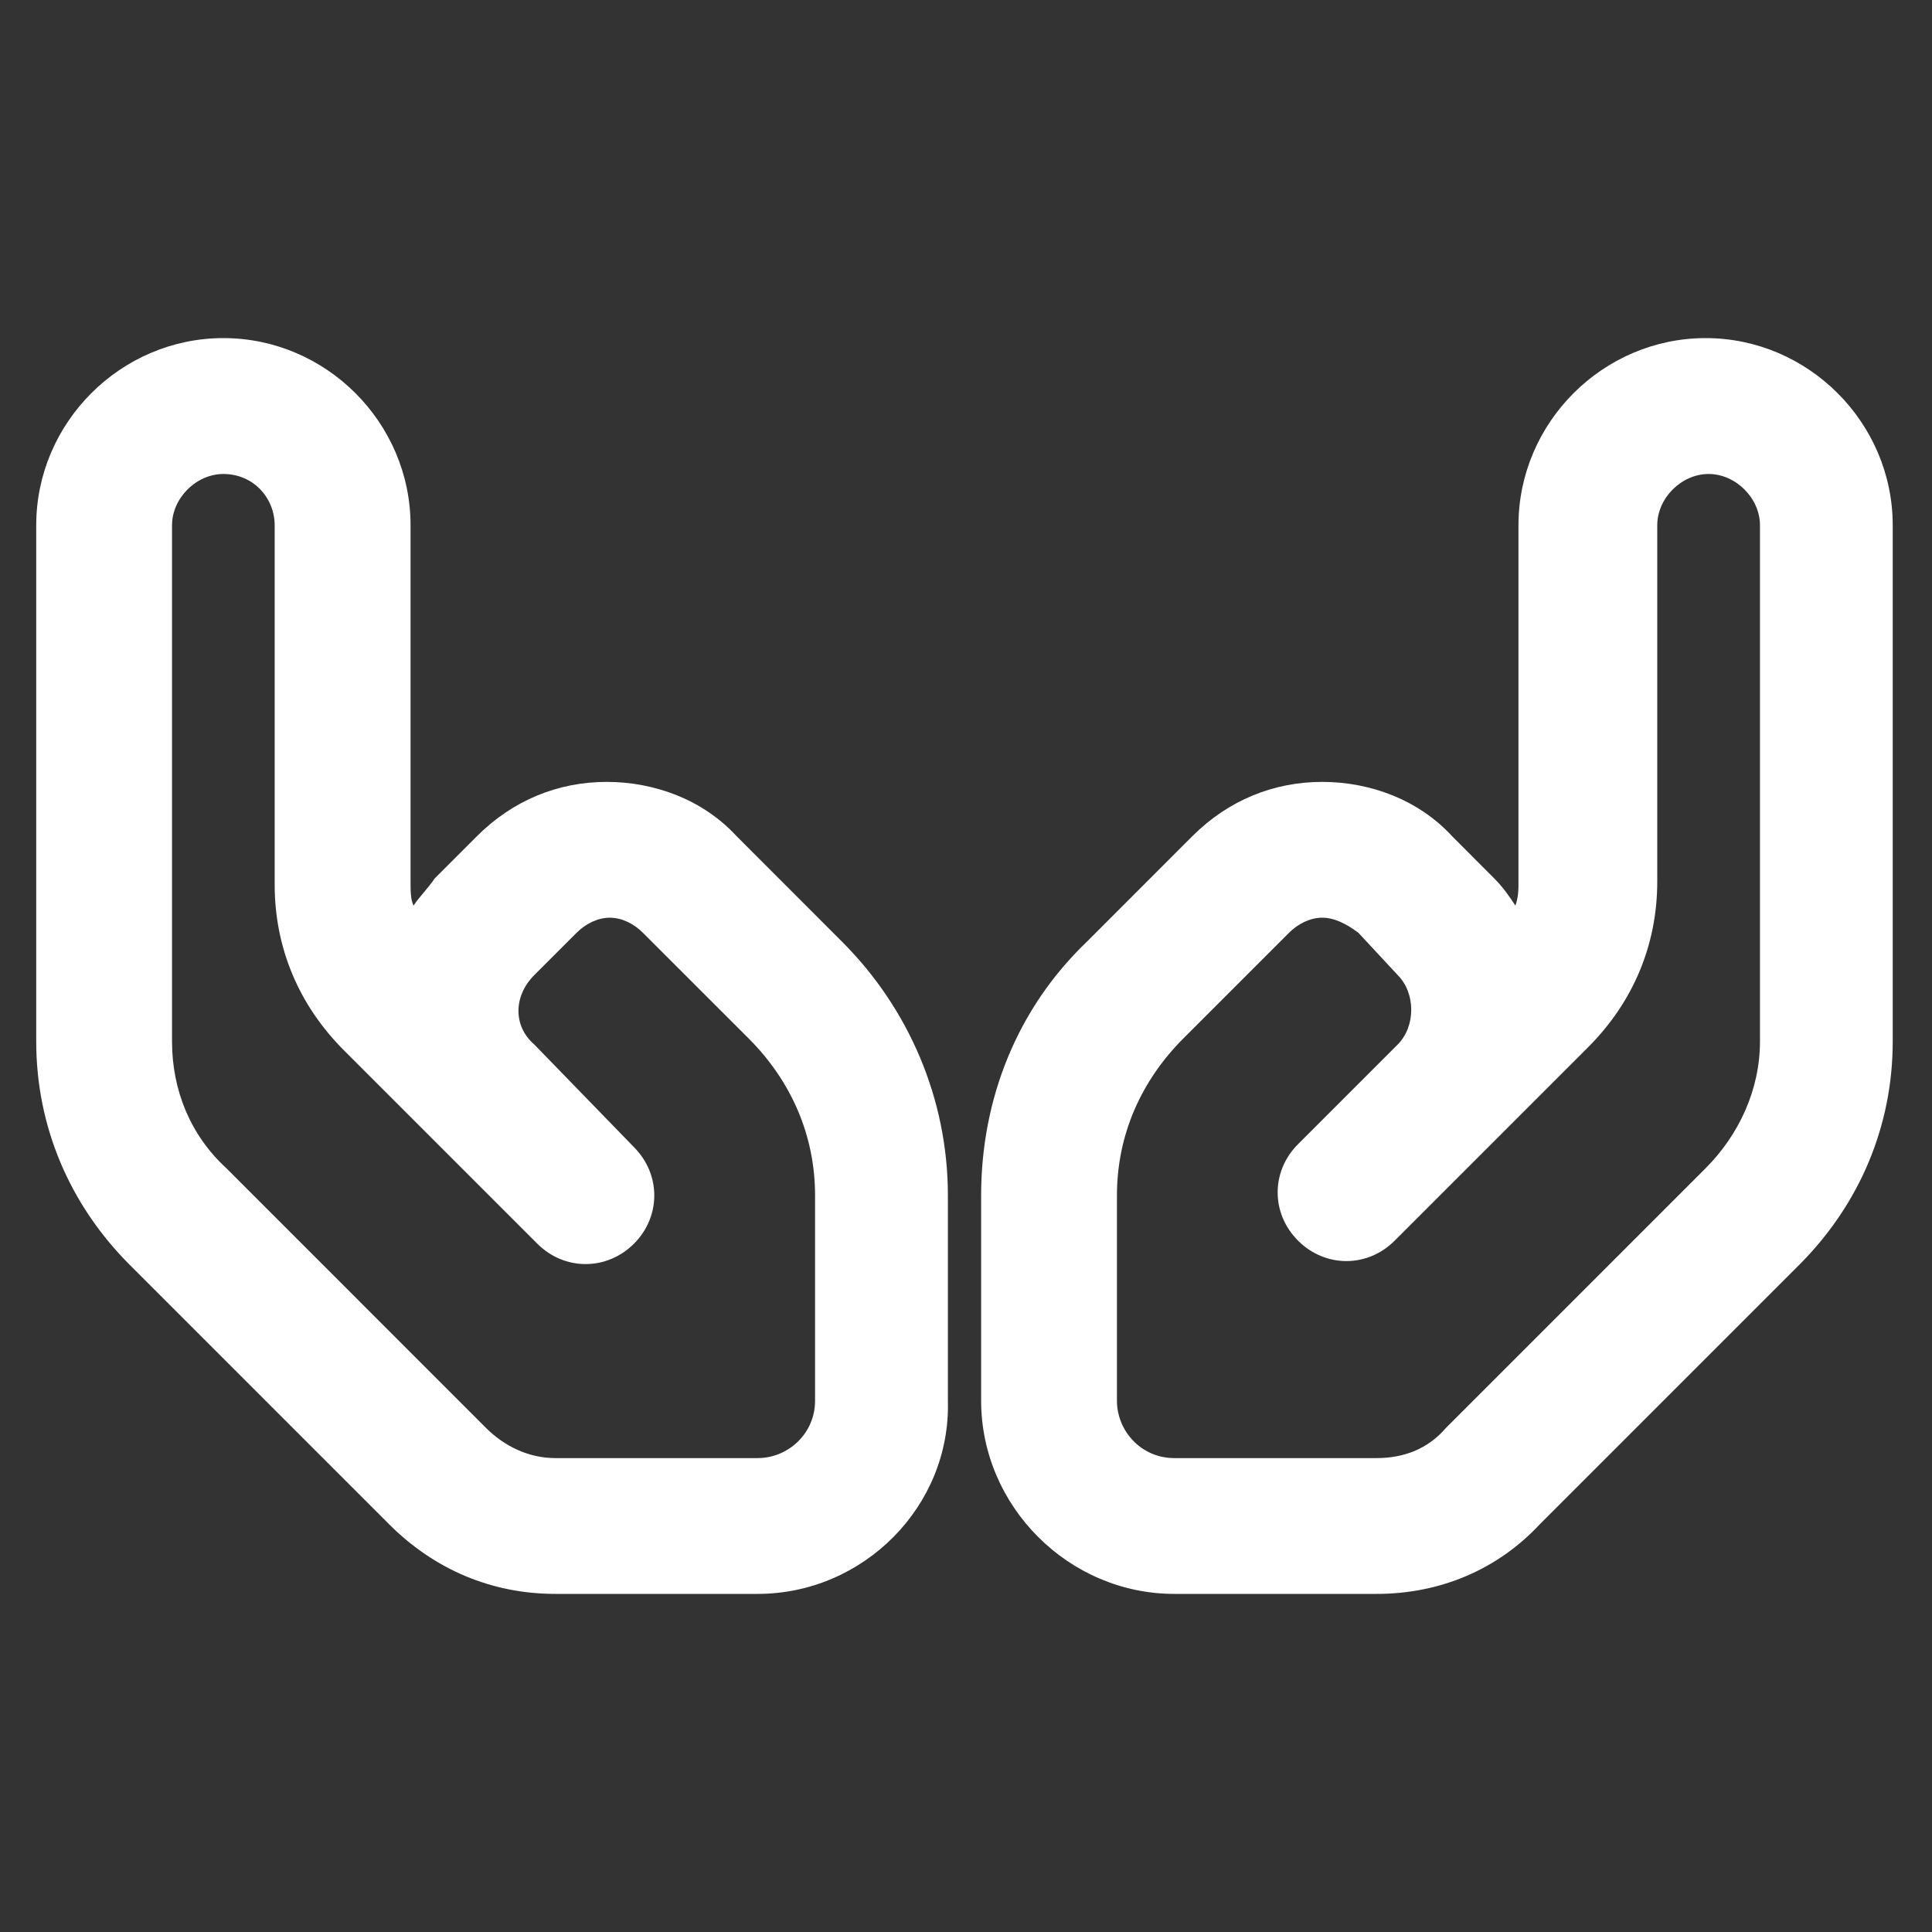
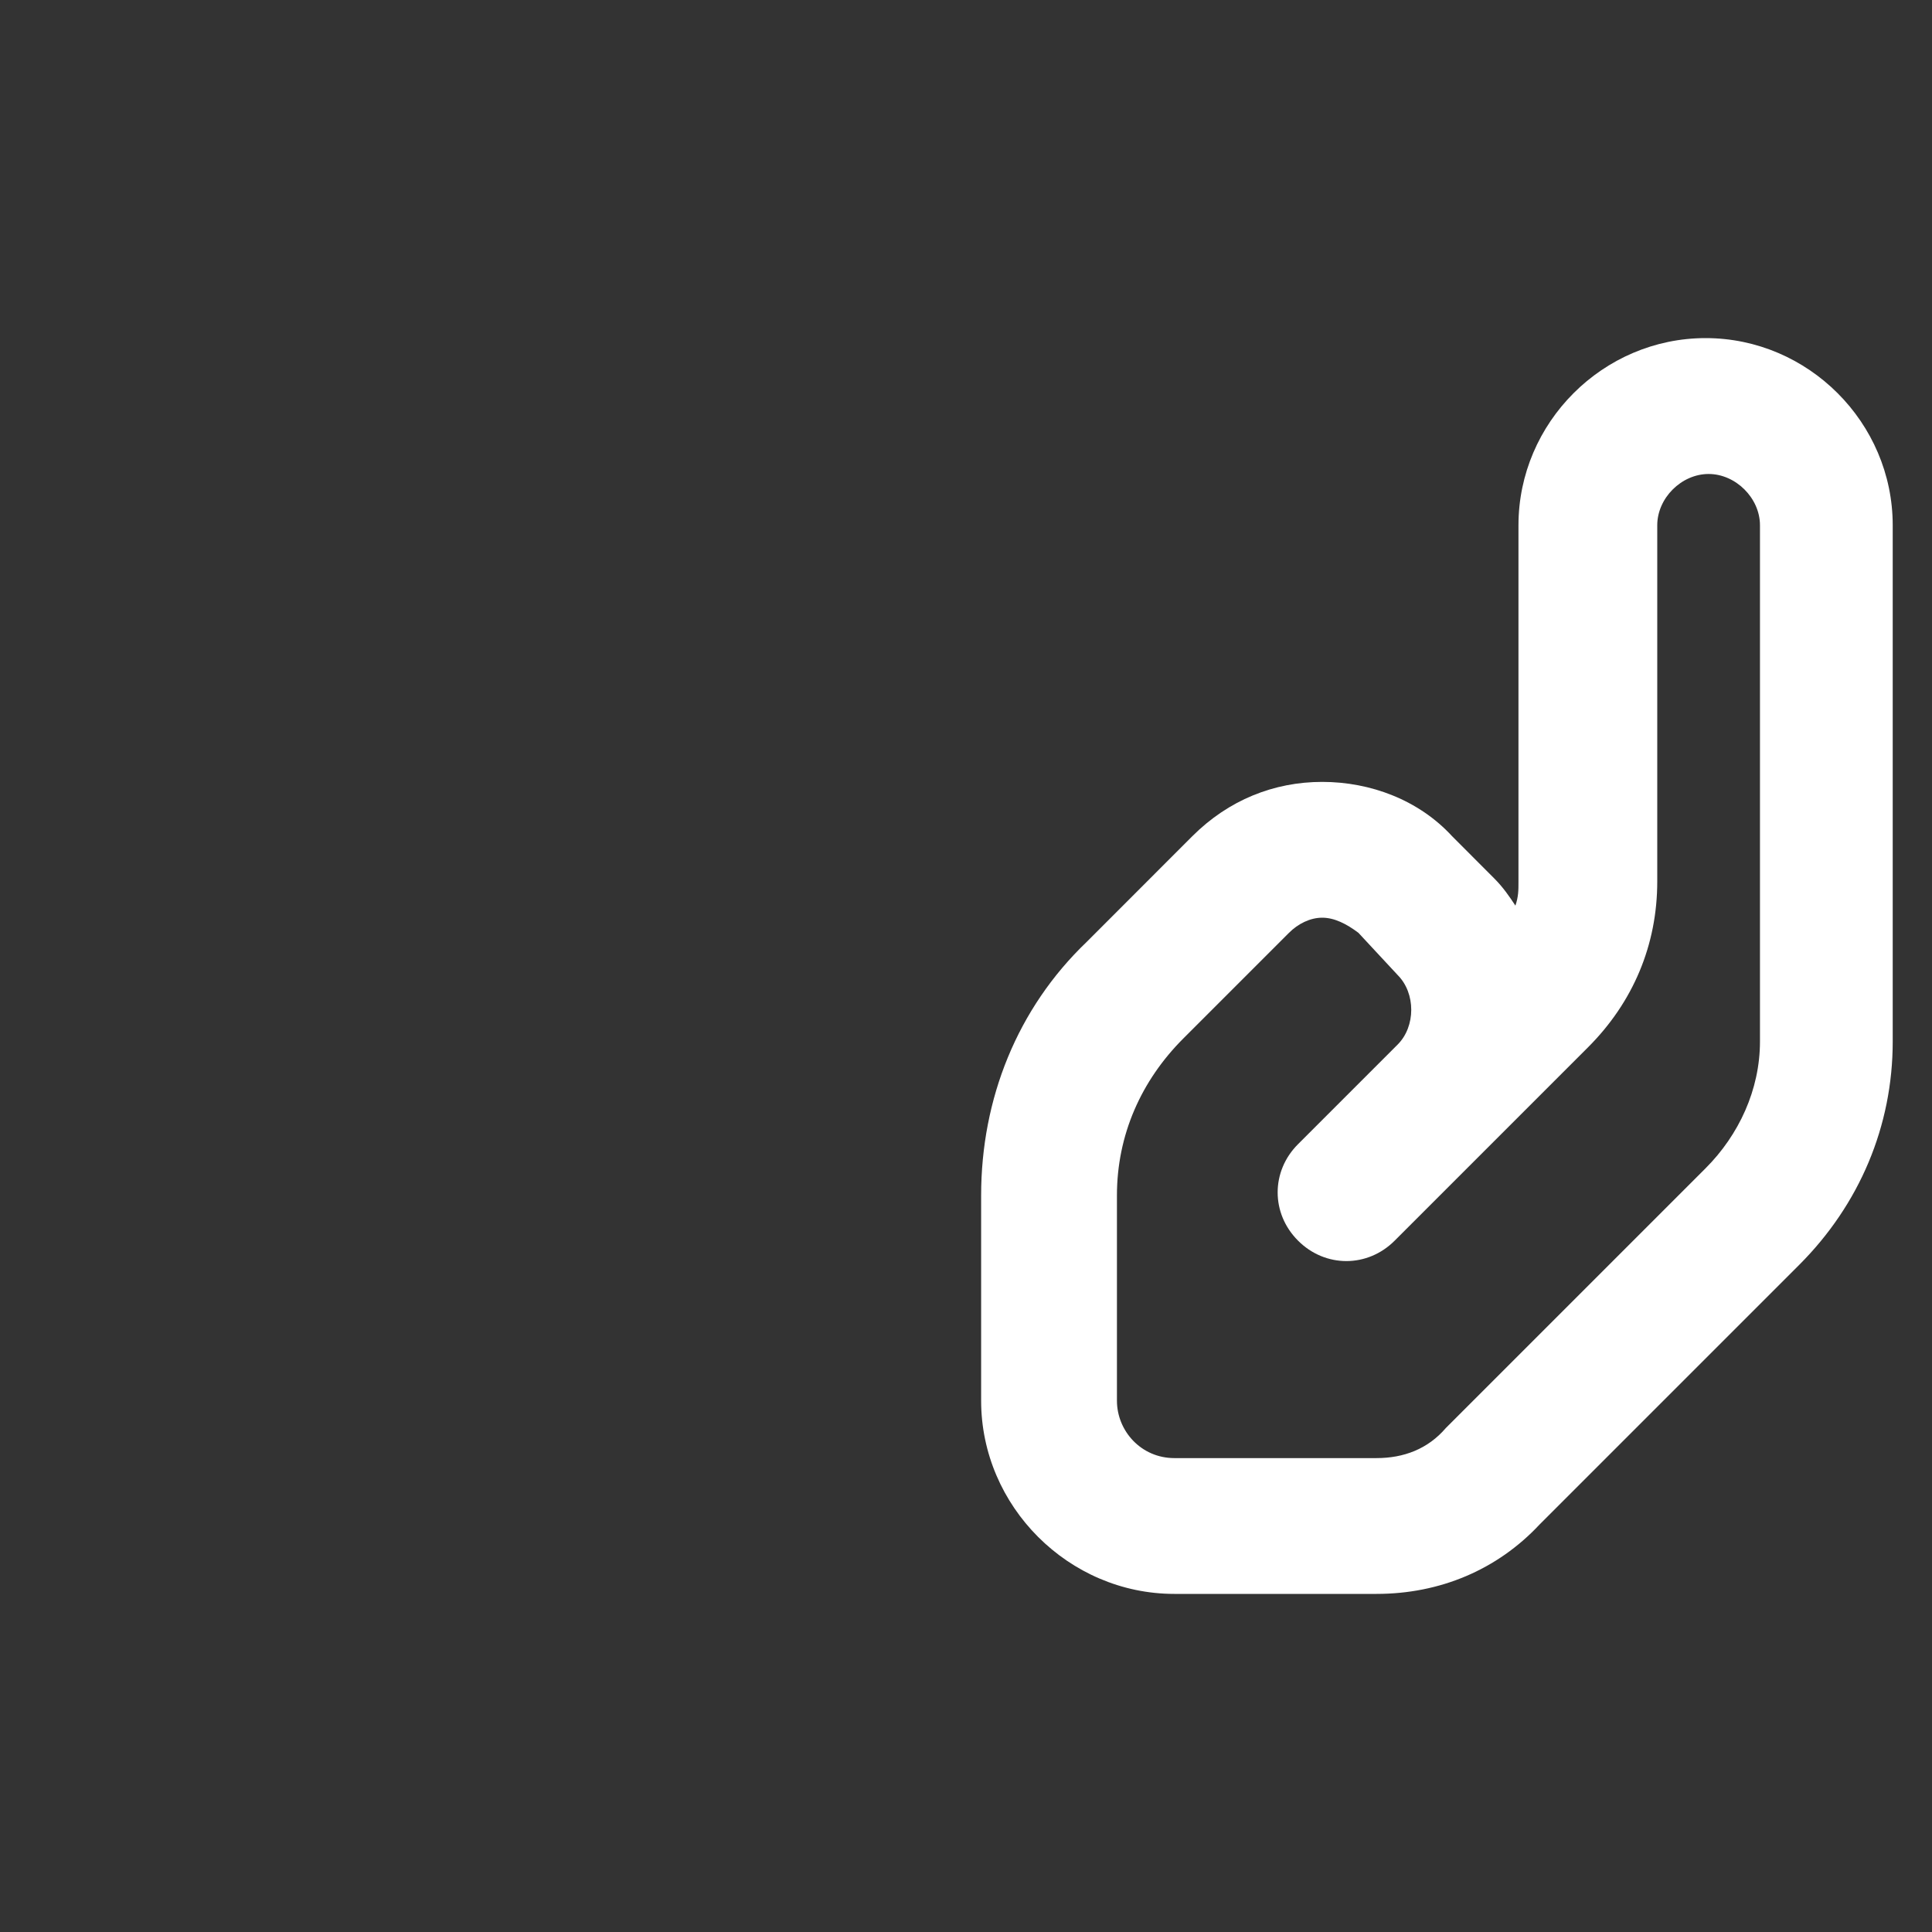
<svg xmlns="http://www.w3.org/2000/svg" width="24" height="24" viewBox="0 0 24 24" fill="none">
  <rect x="0" y="0" width="24" height="24" fill="#333333" stroke="none" />
  <path d="M17.1 19.8H14.588C13.275 19.8 12.188 18.712 12.188 17.4V14.85C12.188 13.65 12.637 12.525 13.5 11.7L14.812 10.387C15.262 9.938 15.825 9.713 16.425 9.713C17.025 9.713 17.625 9.938 18.038 10.387L18.562 10.912C18.675 11.025 18.75 11.137 18.825 11.25C18.863 11.137 18.863 11.062 18.863 10.95V6.525C18.863 5.25 19.913 4.2 21.188 4.2C22.462 4.2 23.512 5.25 23.512 6.525V12.938C23.512 13.988 23.1 14.963 22.35 15.713L19.125 18.938C18.6 19.5 17.887 19.8 17.1 19.8ZM16.425 11.4C16.275 11.4 16.125 11.475 16.012 11.588L14.7 12.9C14.175 13.425 13.875 14.1 13.875 14.85V17.4C13.875 17.775 14.175 18.113 14.588 18.113H17.1C17.438 18.113 17.738 18 17.962 17.738L21.188 14.512C21.6 14.1 21.863 13.537 21.863 12.938V6.525C21.863 6.188 21.562 5.888 21.225 5.888C20.887 5.888 20.587 6.188 20.587 6.525V10.95C20.587 11.738 20.288 12.45 19.725 13.012L17.325 15.412C16.988 15.75 16.462 15.75 16.125 15.412C15.787 15.075 15.787 14.55 16.125 14.213L17.363 12.975C17.587 12.75 17.587 12.338 17.363 12.113L16.875 11.588C16.725 11.475 16.575 11.4 16.425 11.4Z" fill="white" />
-   <path d="M9.412 19.8H6.9C6.112 19.8 5.4 19.5 4.837 18.938L1.612 15.713C0.862 14.963 0.45 13.988 0.45 12.938V6.525C0.45 5.25 1.5 4.2 2.775 4.2C4.05 4.2 5.1 5.25 5.1 6.525V10.95C5.1 11.062 5.1 11.175 5.137 11.25C5.212 11.137 5.325 11.025 5.4 10.912L5.925 10.387C6.375 9.938 6.937 9.713 7.537 9.713C8.137 9.713 8.737 9.938 9.15 10.387L10.462 11.7C11.287 12.525 11.775 13.65 11.775 14.85V17.4C11.812 18.712 10.725 19.8 9.412 19.8ZM2.775 5.888C2.437 5.888 2.137 6.188 2.137 6.525V12.938C2.137 13.537 2.362 14.1 2.812 14.512L6.037 17.738C6.262 17.962 6.562 18.113 6.9 18.113H9.412C9.787 18.113 10.125 17.812 10.125 17.4V14.85C10.125 14.1 9.825 13.425 9.3 12.9L7.987 11.588C7.875 11.475 7.725 11.4 7.575 11.4C7.425 11.4 7.275 11.475 7.162 11.588L6.637 12.113C6.375 12.375 6.375 12.75 6.637 12.975L7.875 14.25C8.212 14.588 8.212 15.113 7.875 15.45C7.537 15.787 7.012 15.787 6.675 15.45L4.275 13.05C3.712 12.488 3.412 11.775 3.412 10.988V6.525C3.412 6.188 3.15 5.888 2.775 5.888Z" fill="white" />
</svg>